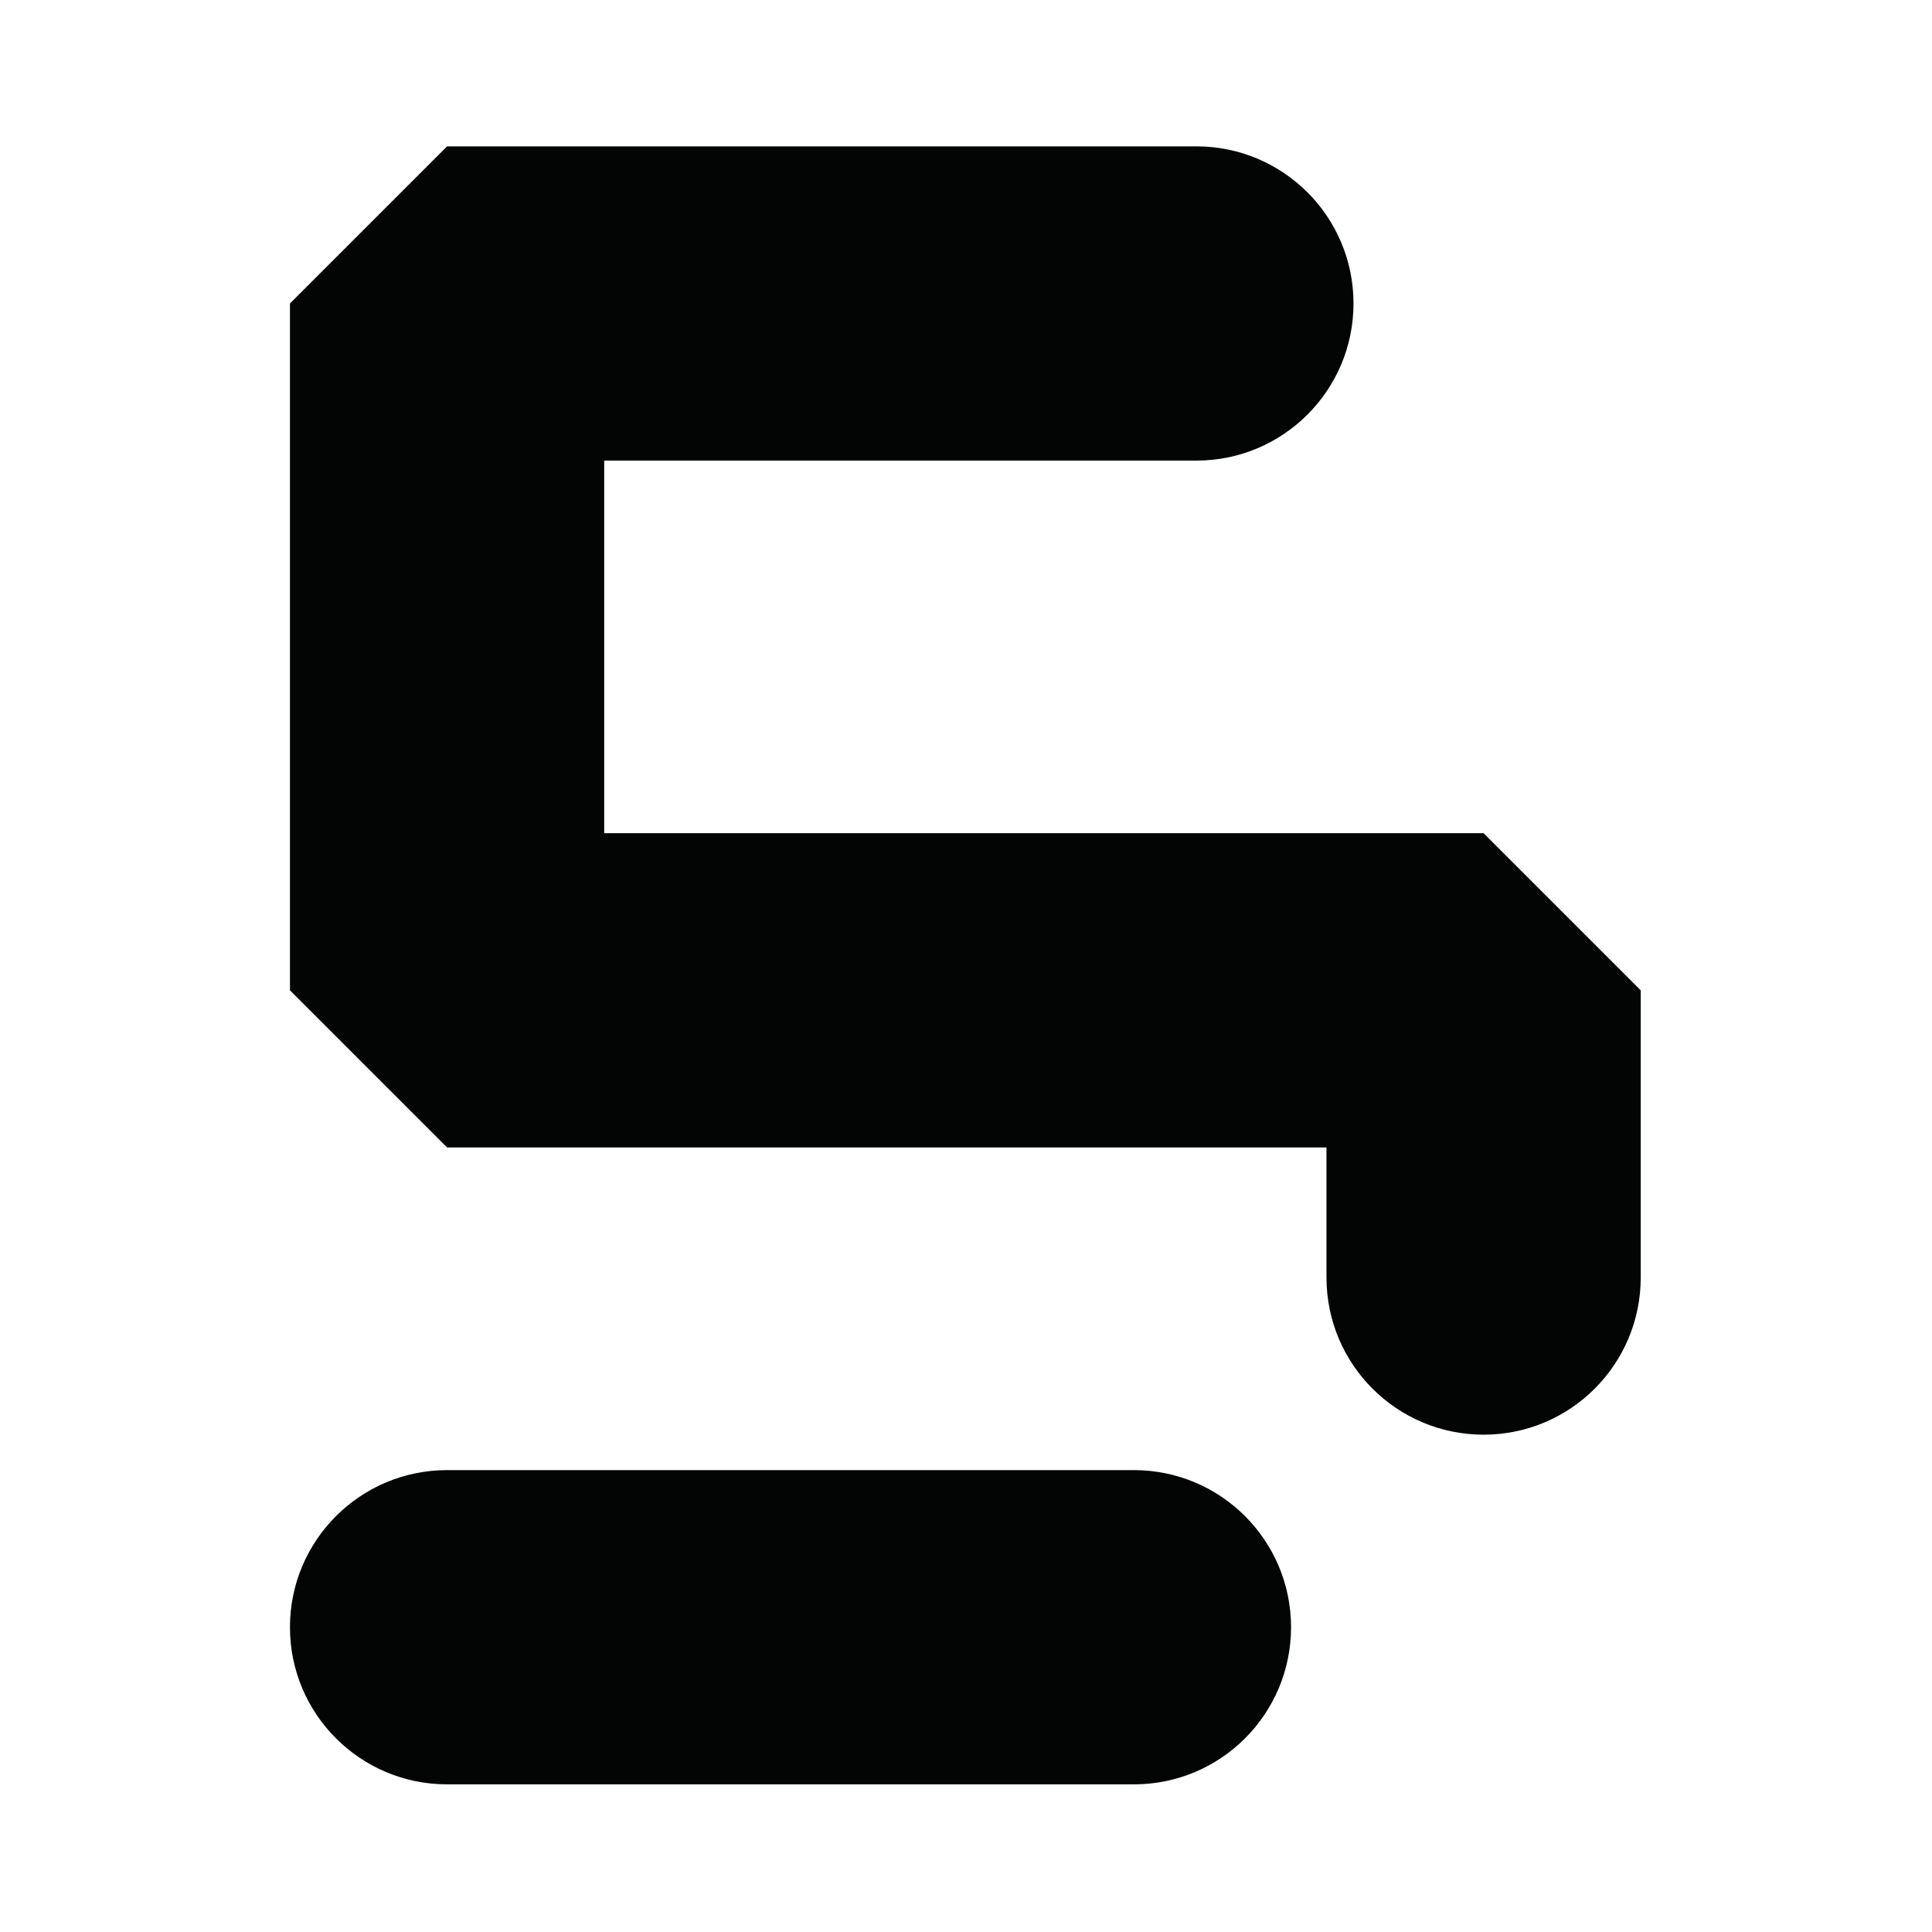
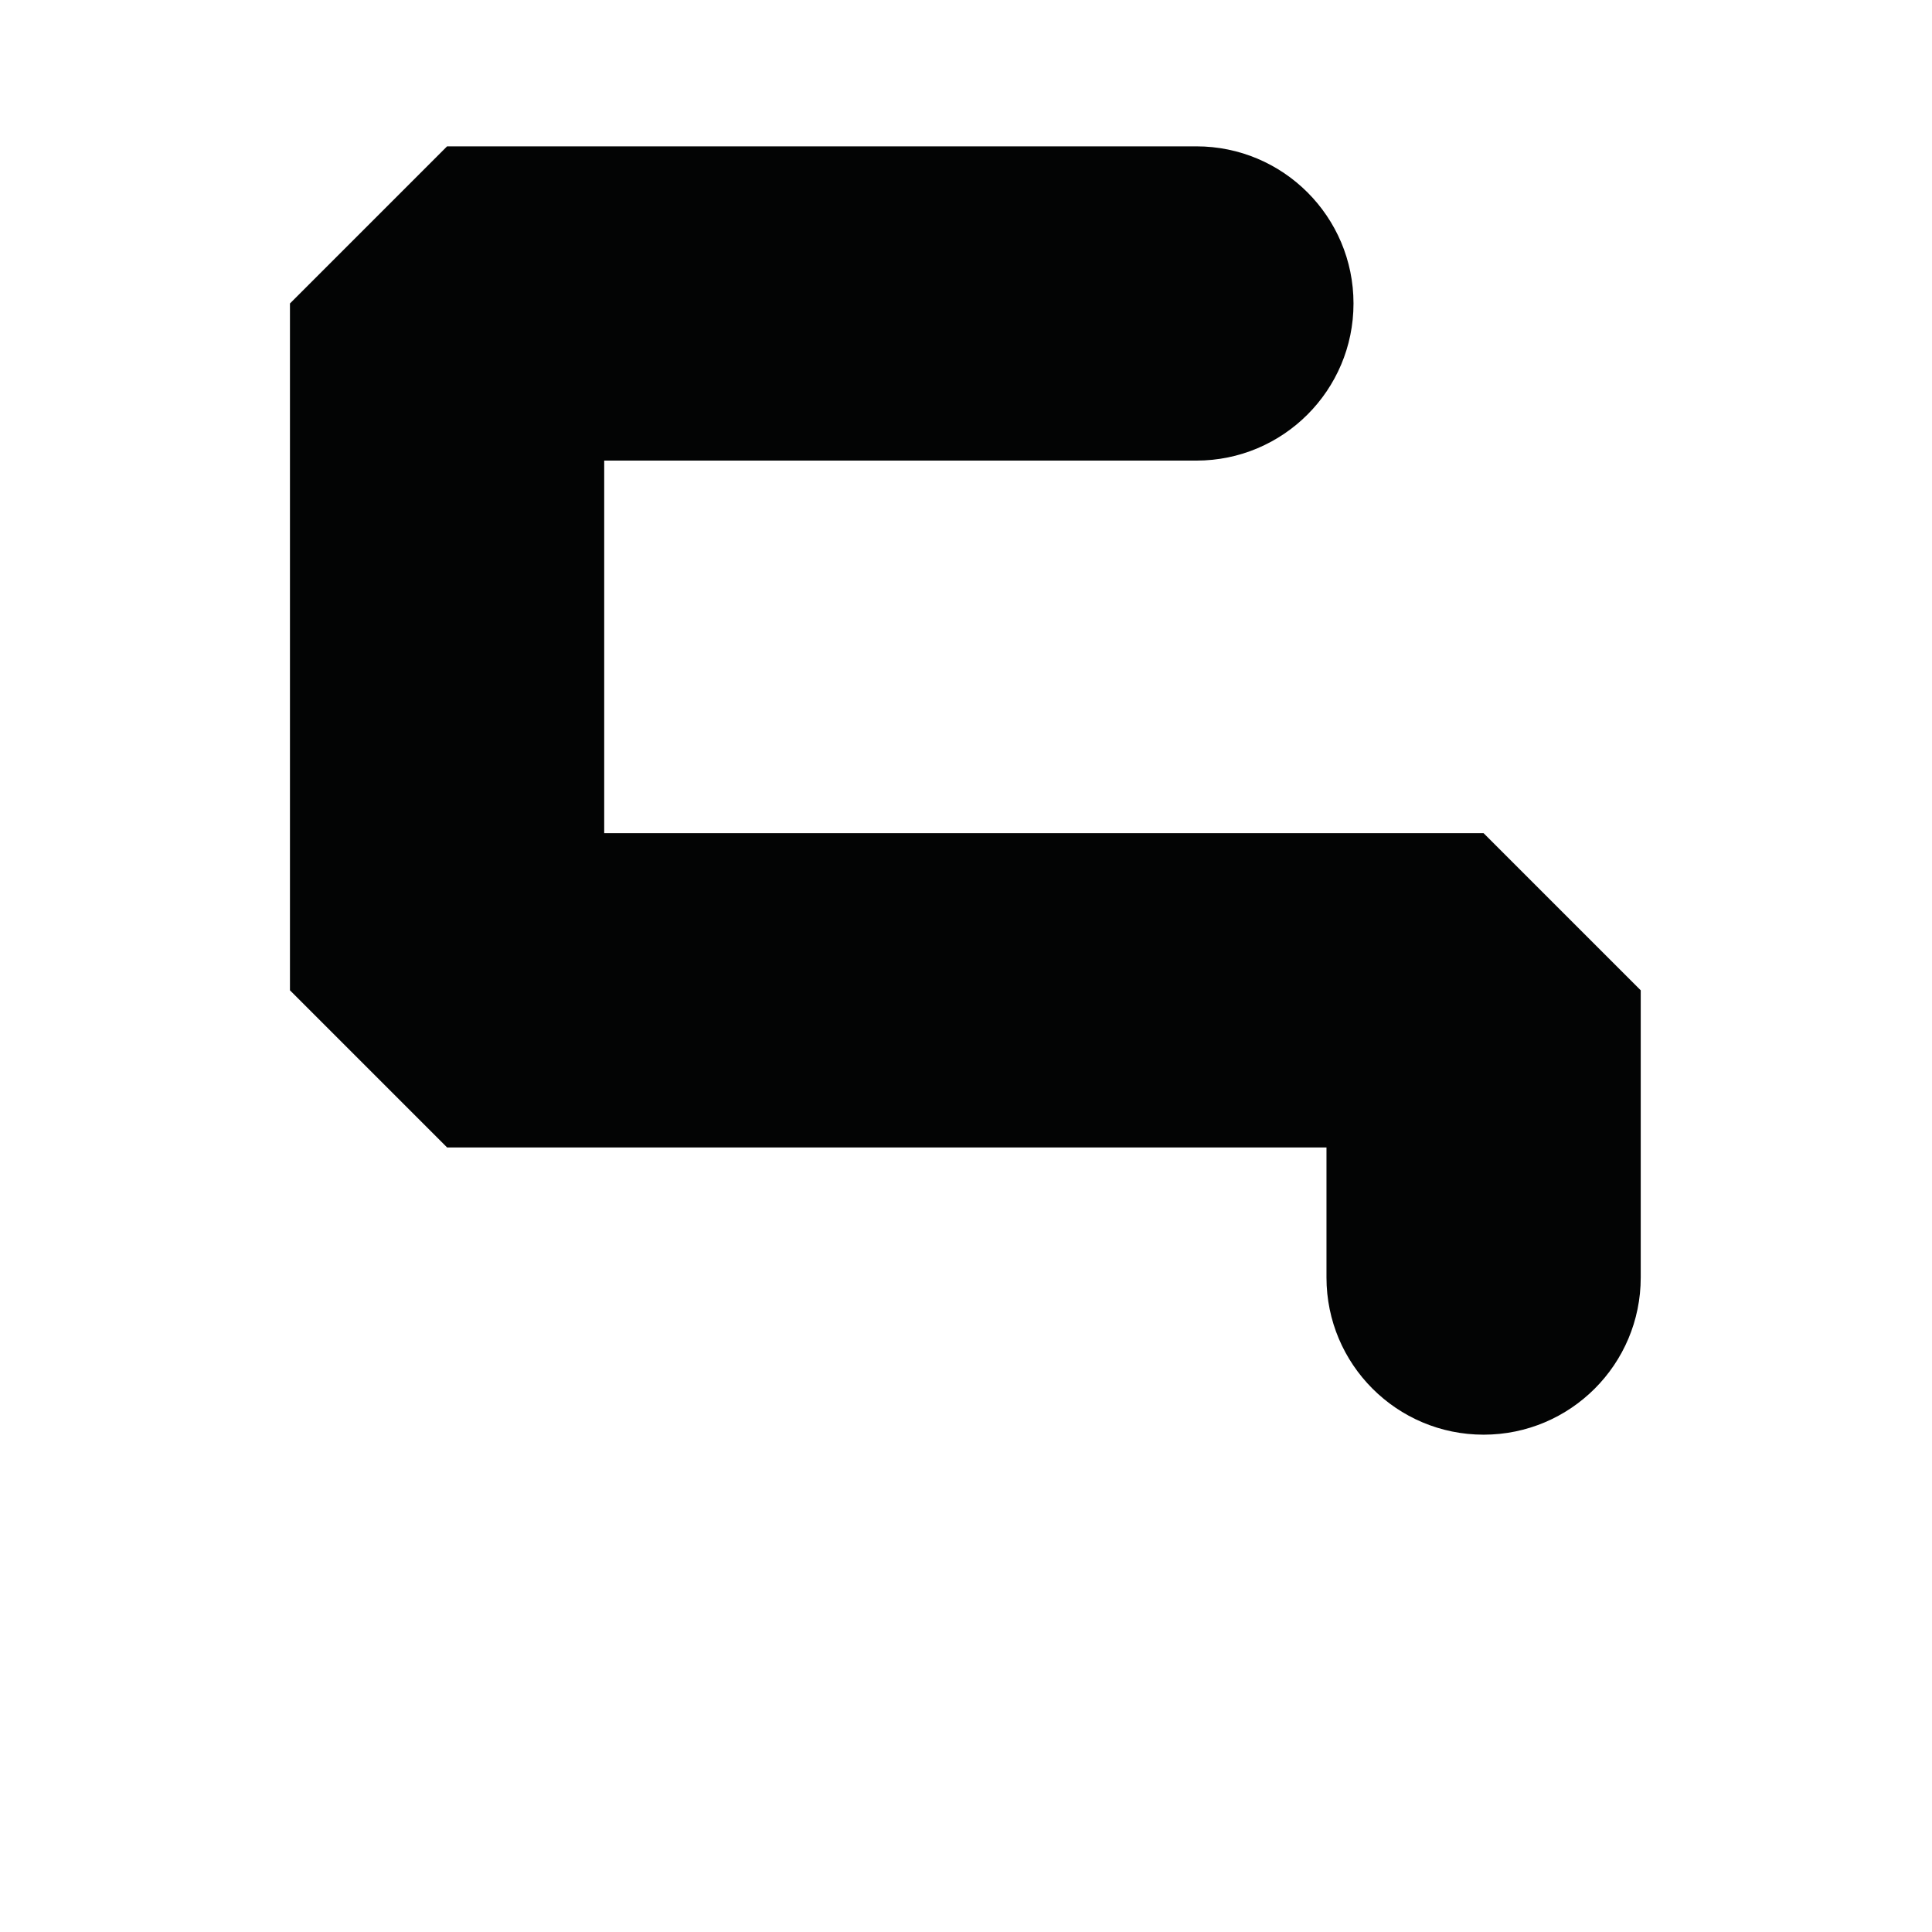
<svg xmlns="http://www.w3.org/2000/svg" width="100%" height="100%" viewBox="0 0 683 683" version="1.1" xml:space="preserve" style="fill-rule:evenodd;clip-rule:evenodd;stroke-linejoin:round;stroke-miterlimit:2;">
  <g transform="matrix(1.333,0,0,1.333,0,0)">
    <g transform="matrix(1,0,0,1,76.898,35.683)">
      <g transform="matrix(4.167,0,0,4.167,0,0)">
-         <path d="M53.714,105.001L10,105.001C4.477,105.001 0,100.524 0,95.001C0,89.478 4.477,85.001 10,85.001L53.714,85.001C59.237,85.001 63.714,89.478 63.714,95.001C63.714,100.524 59.237,105.001 53.714,105.001Z" style="fill:rgb(3,4,4);fill-rule:nonzero;" />
-       </g>
+         </g>
      <g transform="matrix(4.167,0,0,4.167,0,0)">
        <path d="M75.969,82.746C70.446,82.746 65.969,78.269 65.969,72.746L65.969,64.465L10,64.465L0,54.465L0,10.751L10,0.751L57.689,0.751C63.211,0.751 67.689,5.228 67.689,10.751C67.689,16.273 63.211,20.751 57.689,20.751L20,20.751L20,44.465L75.969,44.465L85.969,54.465L85.969,72.746C85.969,78.269 81.492,82.746 75.969,82.746Z" style="fill:rgb(3,4,4);fill-rule:nonzero;" />
      </g>
    </g>
  </g>
</svg>